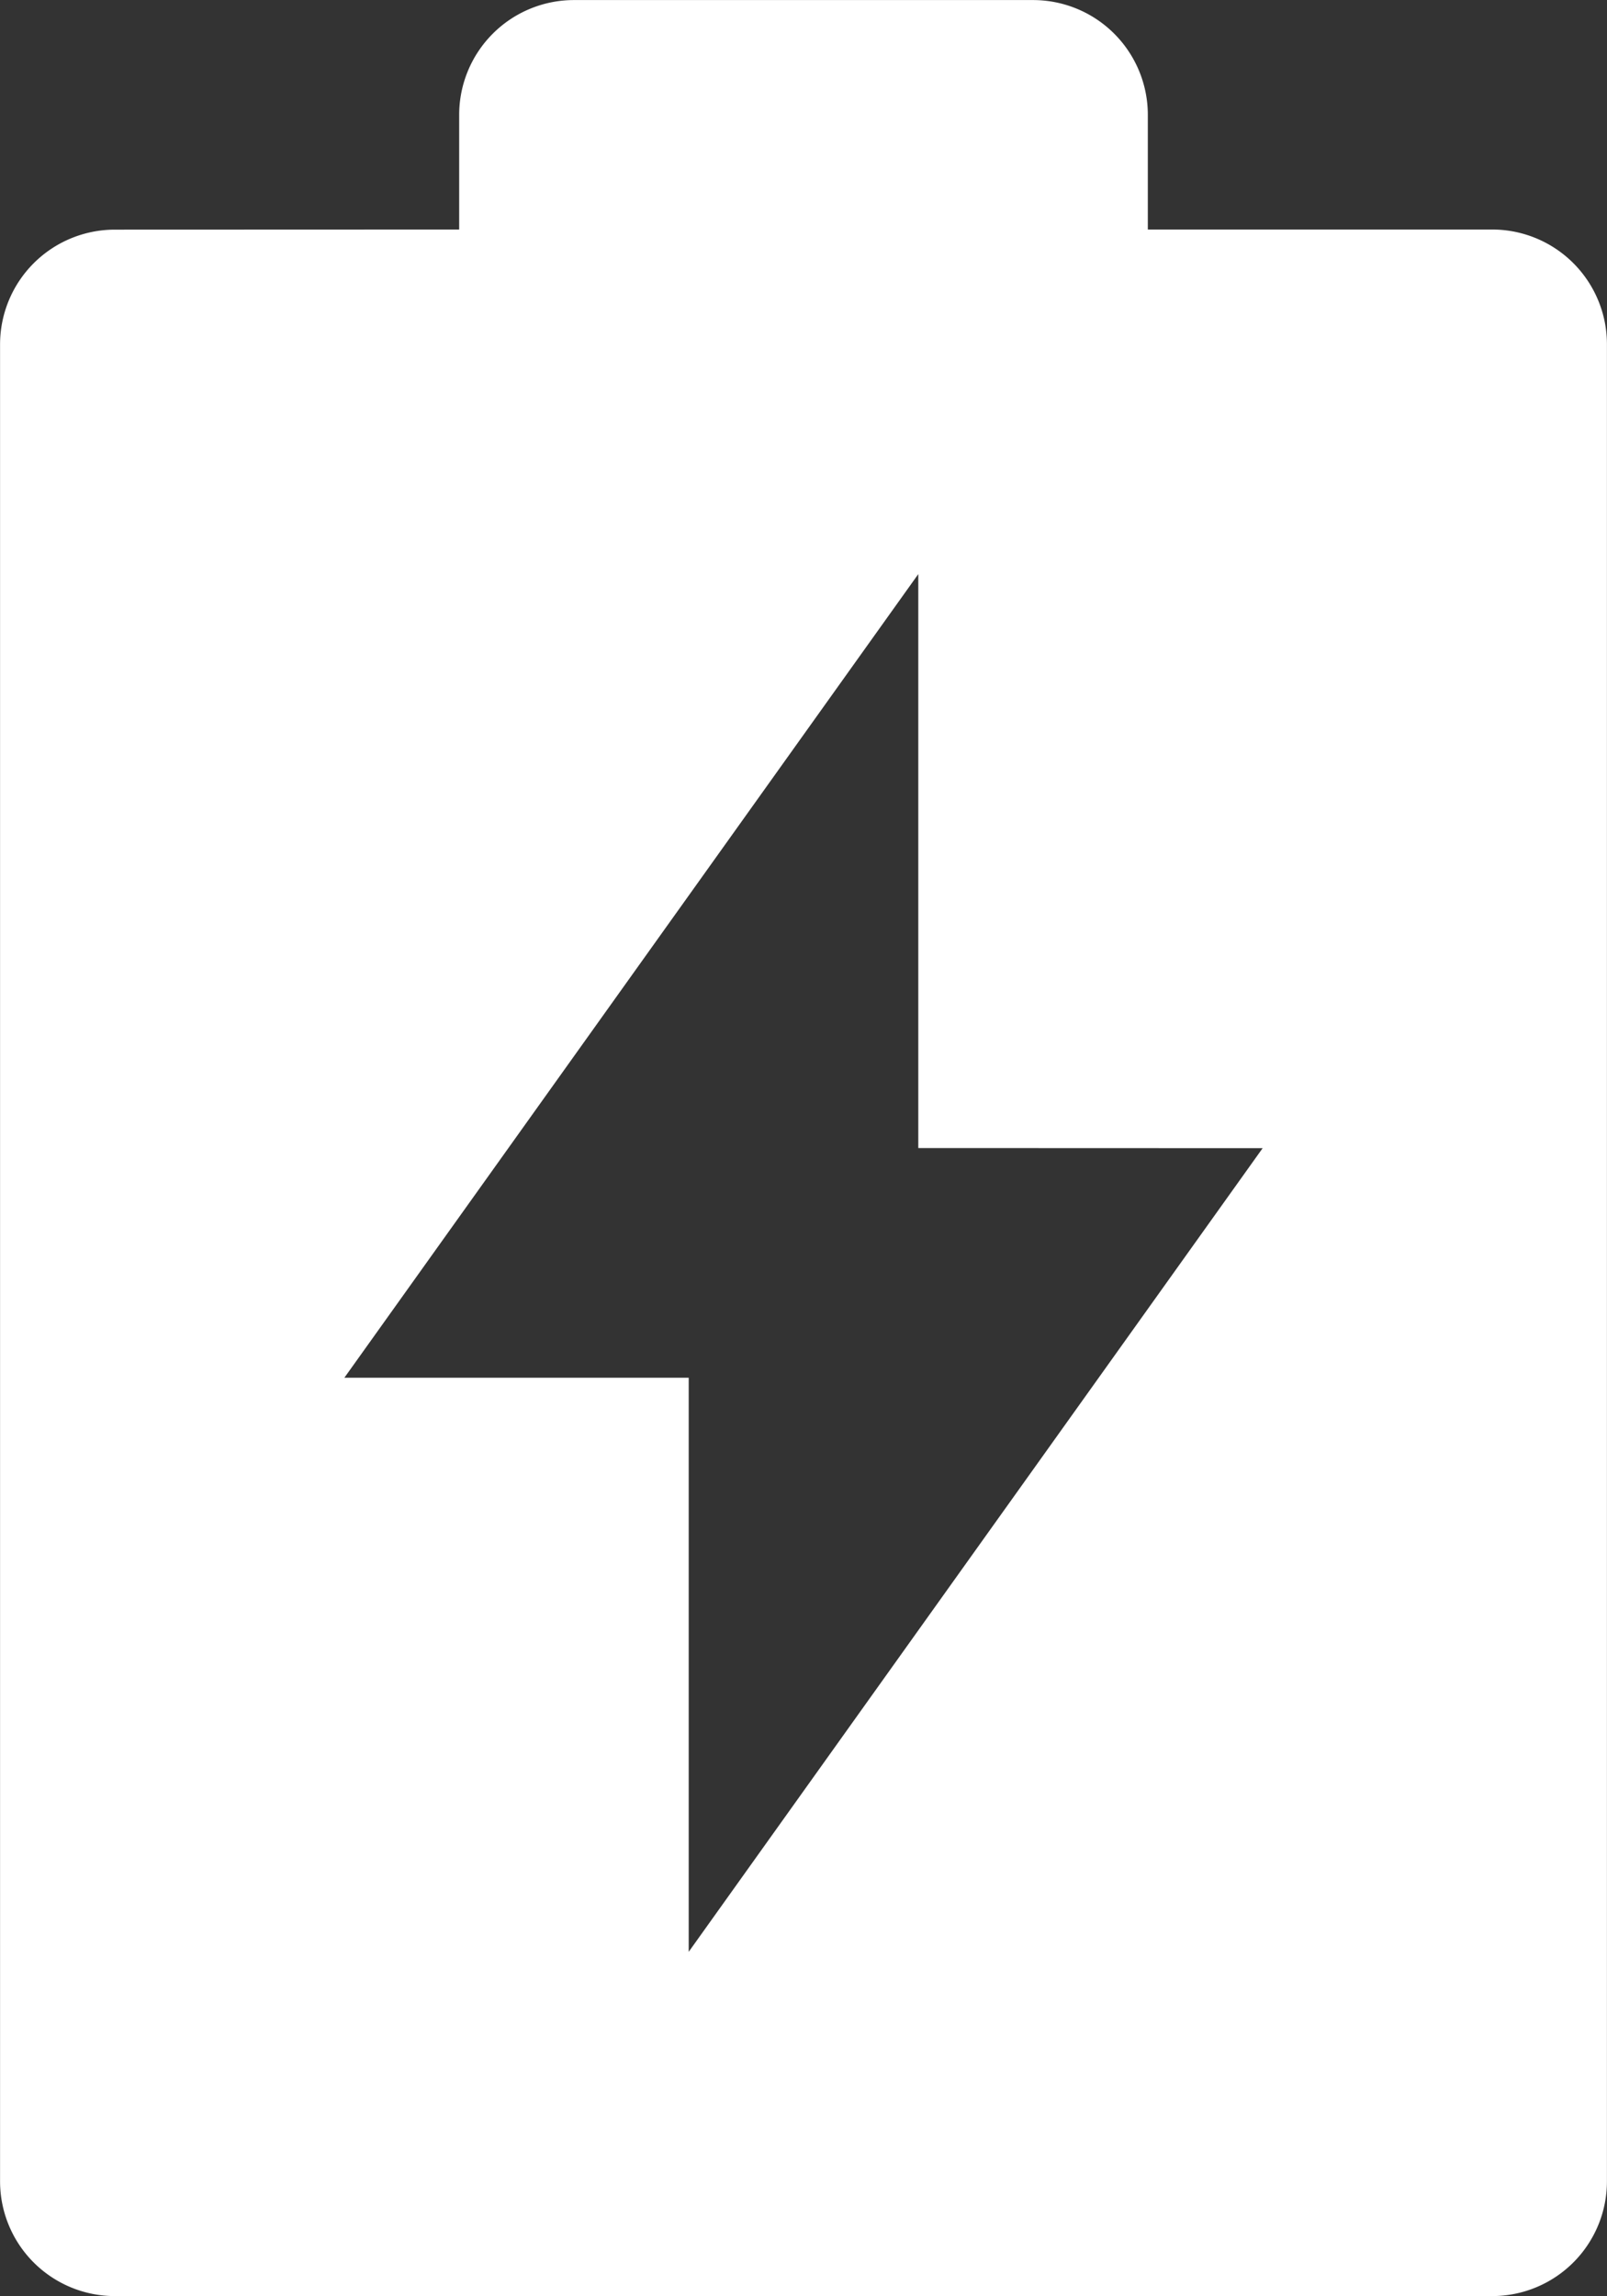
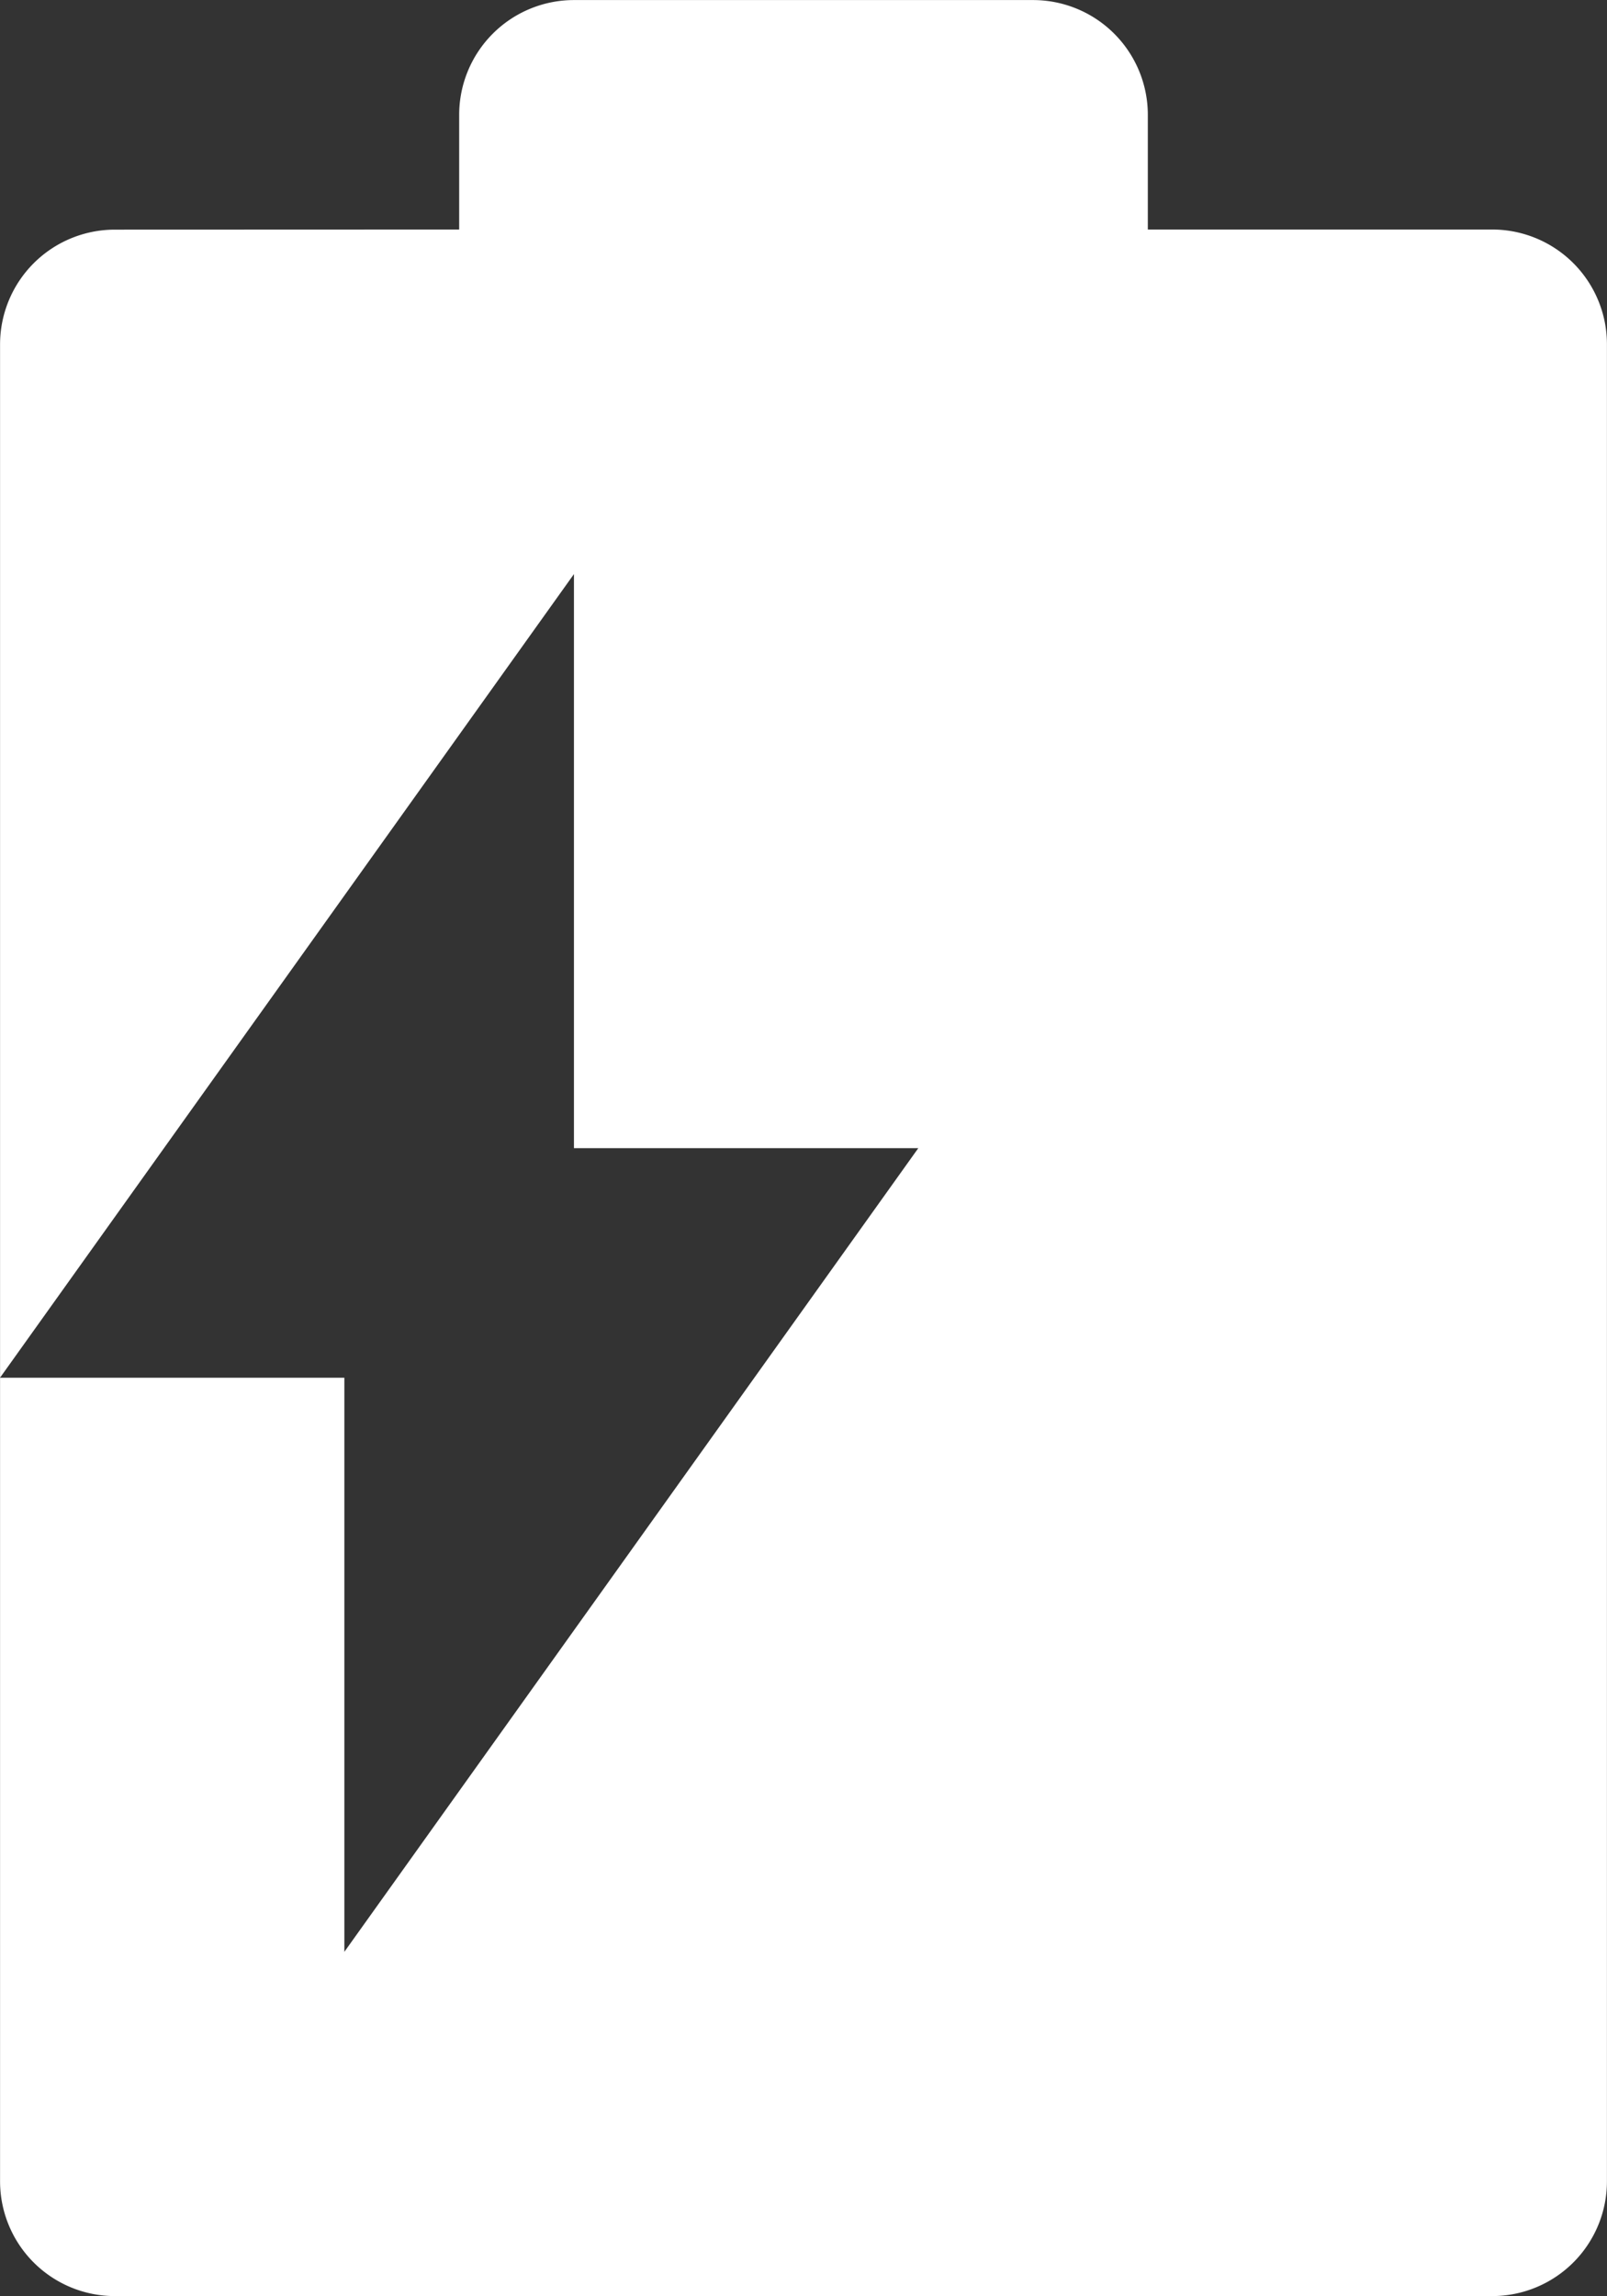
<svg xmlns="http://www.w3.org/2000/svg" width="26.381" height="37.687" viewBox="0 0 26.381 37.687">
  <rect x="0" y="0" width="26.381" height="37.687" fill="#333333" stroke="none" />
-   <path id="battery-2-charge-fill" d="M220.871,89.1V87.218a1.884,1.884,0,0,1,1.884-1.884h7.537a1.884,1.884,0,0,1,1.884,1.884V89.1h5.653a1.884,1.884,0,0,1,1.884,1.884v30.149a1.884,1.884,0,0,1-1.884,1.884H215.218a1.884,1.884,0,0,1-1.884-1.884V90.986a1.884,1.884,0,0,1,1.884-1.884Zm7.537,15.075V94.755l-9.422,13.19h5.653v9.422l9.422-13.19Z" transform="translate(-213.333 -85.333)" fill="#fff" />
+   <path id="battery-2-charge-fill" d="M220.871,89.1V87.218a1.884,1.884,0,0,1,1.884-1.884h7.537a1.884,1.884,0,0,1,1.884,1.884V89.1h5.653a1.884,1.884,0,0,1,1.884,1.884v30.149a1.884,1.884,0,0,1-1.884,1.884H215.218a1.884,1.884,0,0,1-1.884-1.884V90.986a1.884,1.884,0,0,1,1.884-1.884m7.537,15.075V94.755l-9.422,13.19h5.653v9.422l9.422-13.19Z" transform="translate(-213.333 -85.333)" fill="#fff" />
</svg>